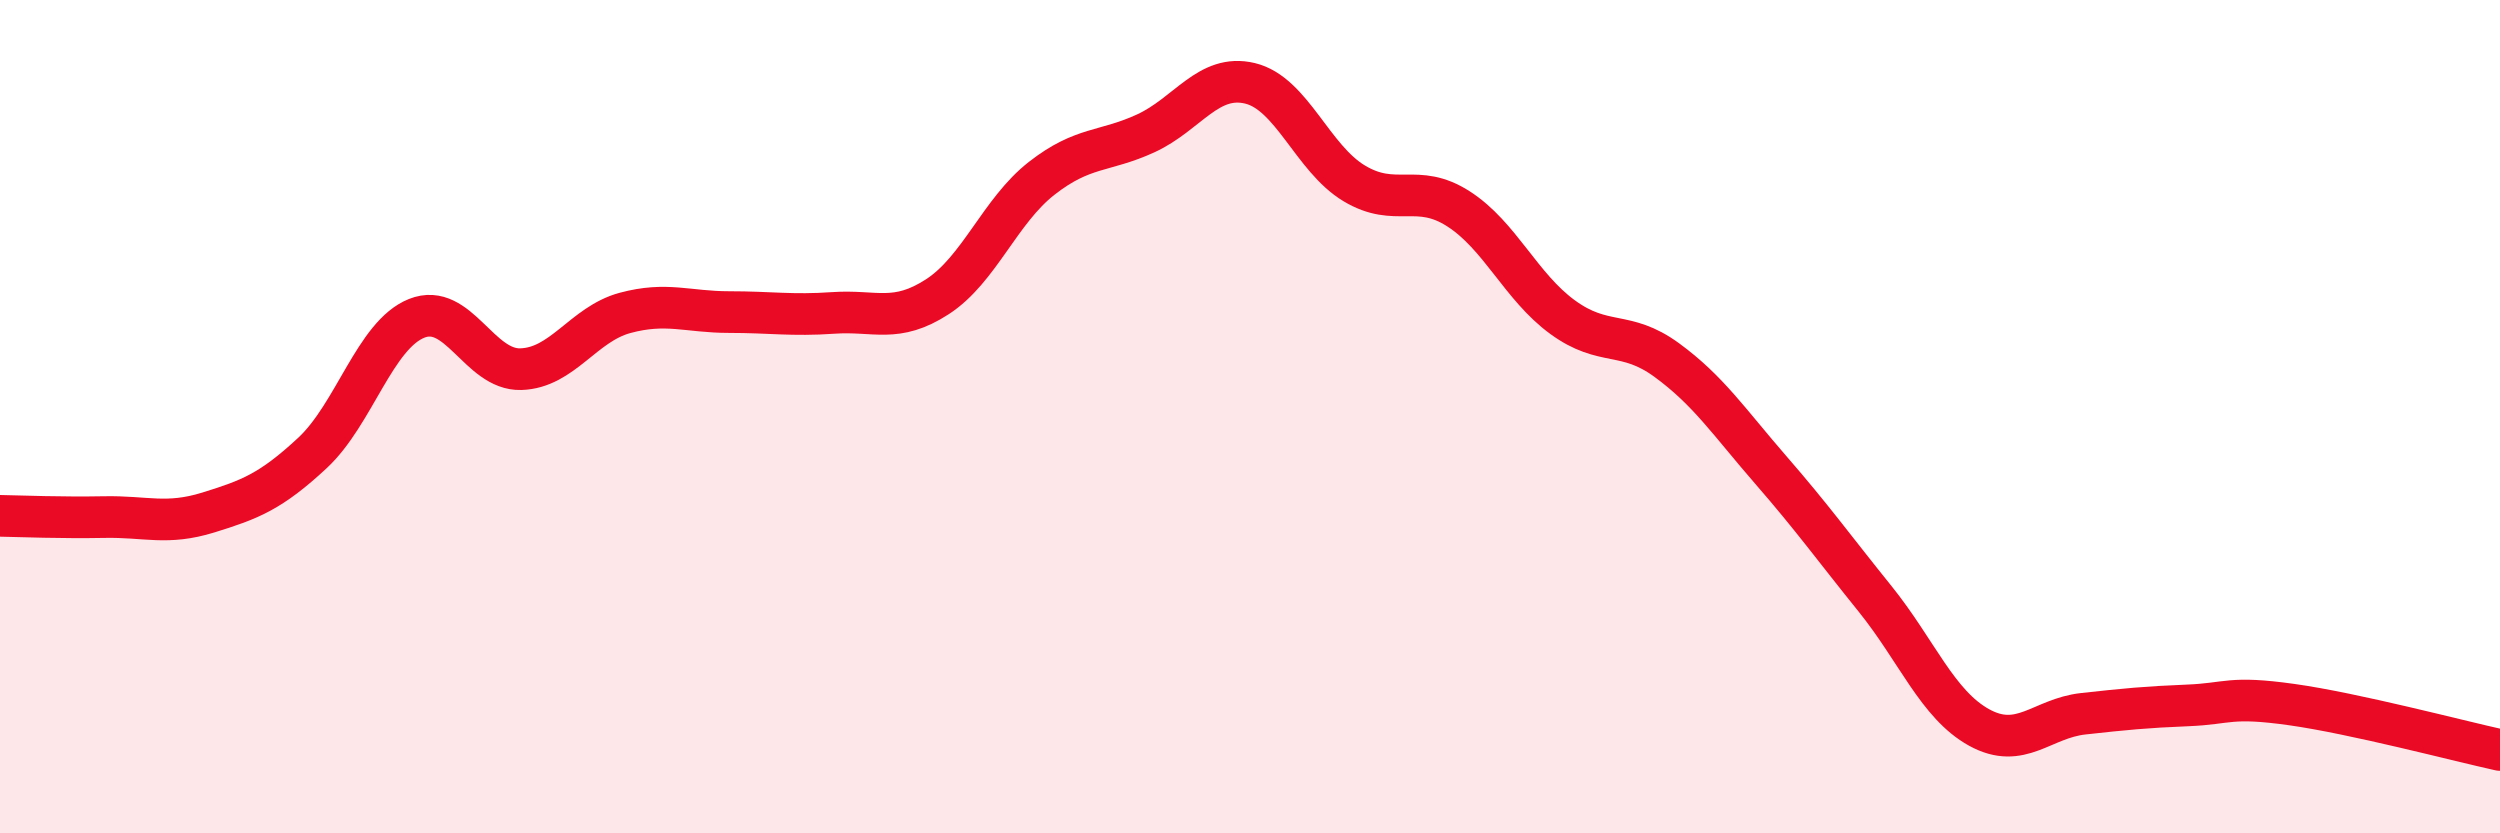
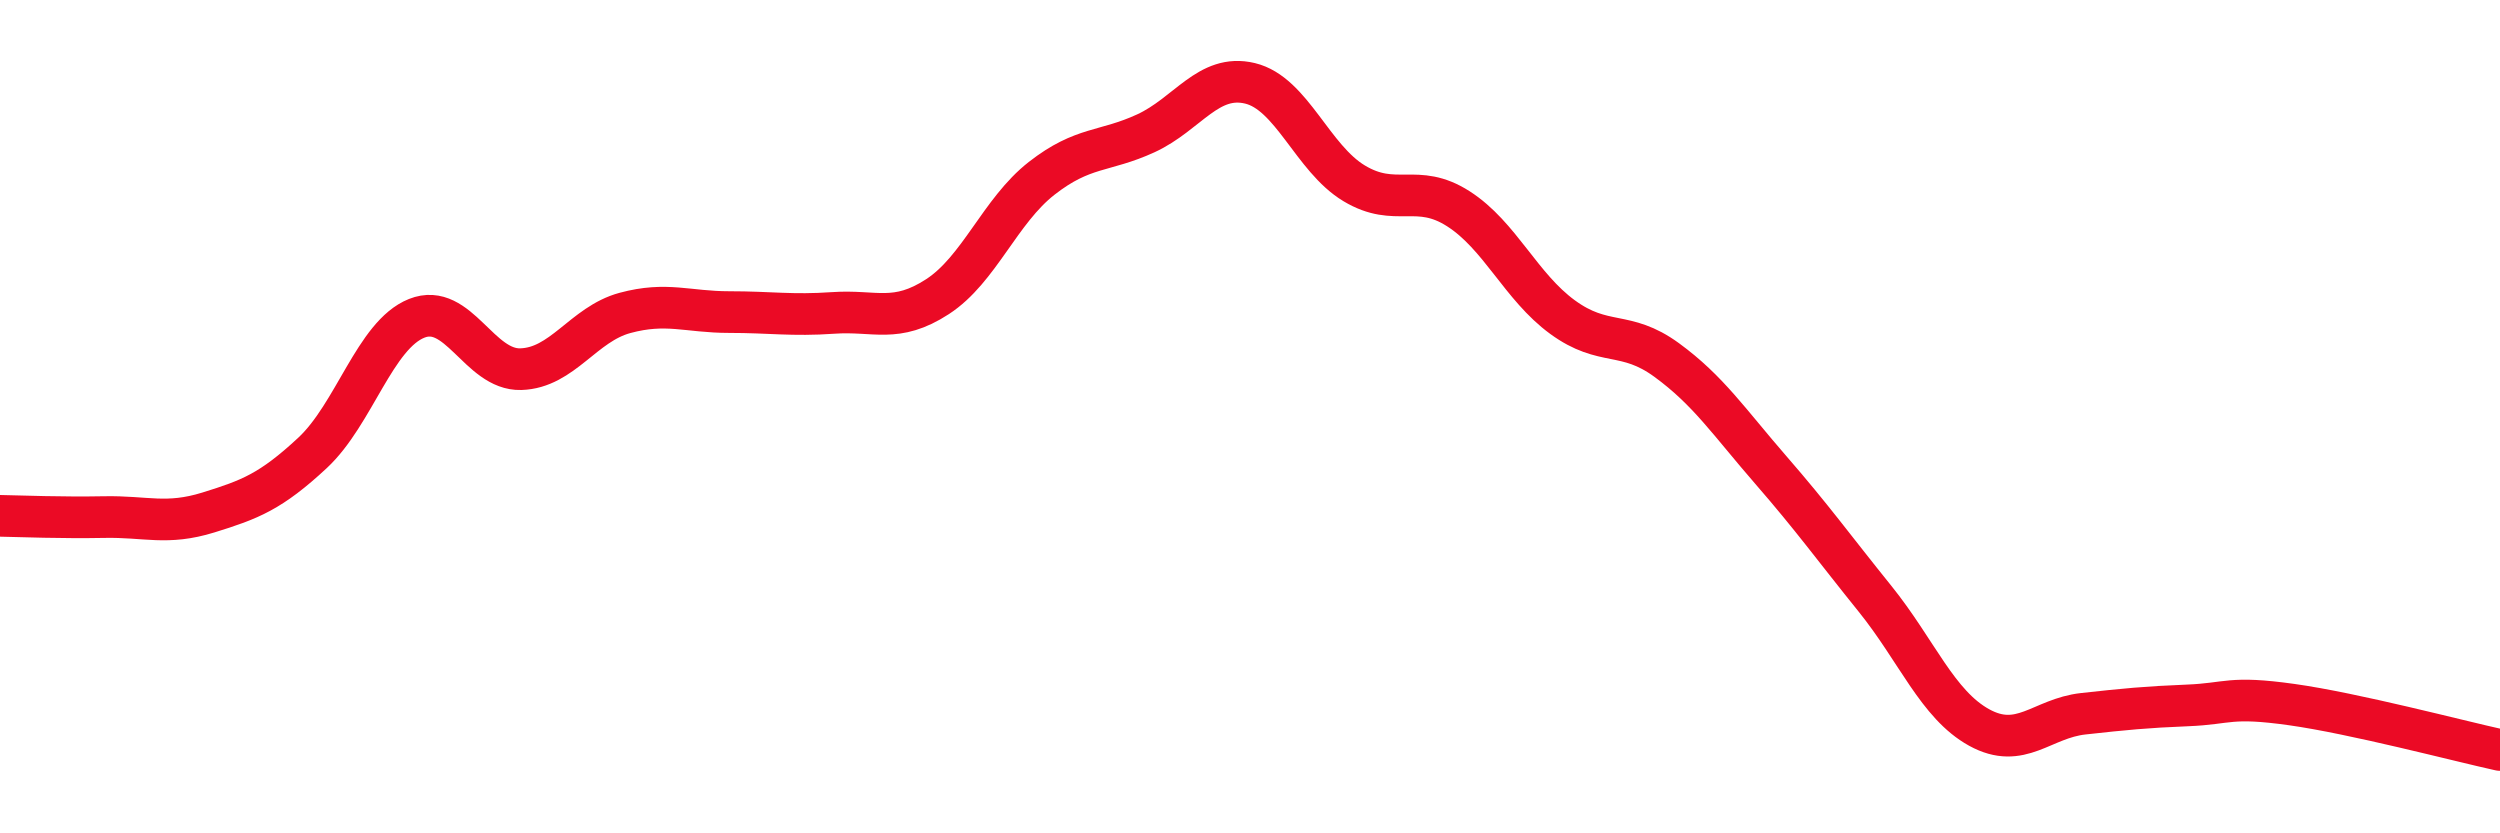
<svg xmlns="http://www.w3.org/2000/svg" width="60" height="20" viewBox="0 0 60 20">
-   <path d="M 0,12.38 C 0.5,12.39 1.5,12.43 2.5,12.41 C 3.5,12.39 4,12.61 5,12.3 C 6,11.99 6.5,11.8 7.5,10.87 C 8.5,9.94 9,8.04 10,7.64 C 11,7.24 11.5,8.89 12.5,8.86 C 13.5,8.83 14,7.78 15,7.51 C 16,7.24 16.5,7.49 17.5,7.49 C 18.5,7.49 19,7.58 20,7.51 C 21,7.44 21.5,7.77 22.5,7.12 C 23.5,6.47 24,5.06 25,4.28 C 26,3.5 26.5,3.66 27.5,3.2 C 28.5,2.74 29,1.76 30,2 C 31,2.24 31.5,3.8 32.5,4.4 C 33.5,5 34,4.37 35,5.01 C 36,5.65 36.5,6.88 37.5,7.61 C 38.5,8.34 39,7.91 40,8.64 C 41,9.37 41.5,10.13 42.5,11.28 C 43.5,12.43 44,13.13 45,14.37 C 46,15.61 46.5,16.91 47.5,17.46 C 48.5,18.01 49,17.24 50,17.13 C 51,17.02 51.5,16.97 52.5,16.93 C 53.5,16.89 53.5,16.7 55,16.91 C 56.5,17.12 59,17.78 60,18L60 20L0 20Z" fill="#EB0A25" opacity="0.1" stroke-linecap="round" stroke-linejoin="round" />
  <path d="M 0,12.38 C 0.5,12.39 1.5,12.43 2.5,12.41 C 3.5,12.39 4,12.61 5,12.3 C 6,11.99 6.5,11.8 7.5,10.87 C 8.5,9.94 9,8.04 10,7.64 C 11,7.24 11.5,8.89 12.5,8.86 C 13.5,8.83 14,7.78 15,7.51 C 16,7.24 16.5,7.49 17.5,7.49 C 18.5,7.49 19,7.58 20,7.51 C 21,7.44 21.5,7.77 22.5,7.12 C 23.5,6.47 24,5.06 25,4.28 C 26,3.5 26.5,3.66 27.5,3.2 C 28.5,2.74 29,1.76 30,2 C 31,2.24 31.5,3.8 32.5,4.4 C 33.5,5 34,4.37 35,5.01 C 36,5.65 36.5,6.88 37.5,7.61 C 38.5,8.34 39,7.91 40,8.64 C 41,9.37 41.5,10.13 42.5,11.28 C 43.5,12.43 44,13.13 45,14.37 C 46,15.61 46.5,16.91 47.5,17.46 C 48.5,18.01 49,17.24 50,17.13 C 51,17.02 51.5,16.97 52.5,16.93 C 53.5,16.89 53.5,16.7 55,16.91 C 56.5,17.12 59,17.78 60,18" stroke="#EB0A25" stroke-width="1" fill="none" stroke-linecap="round" stroke-linejoin="round" />
</svg>